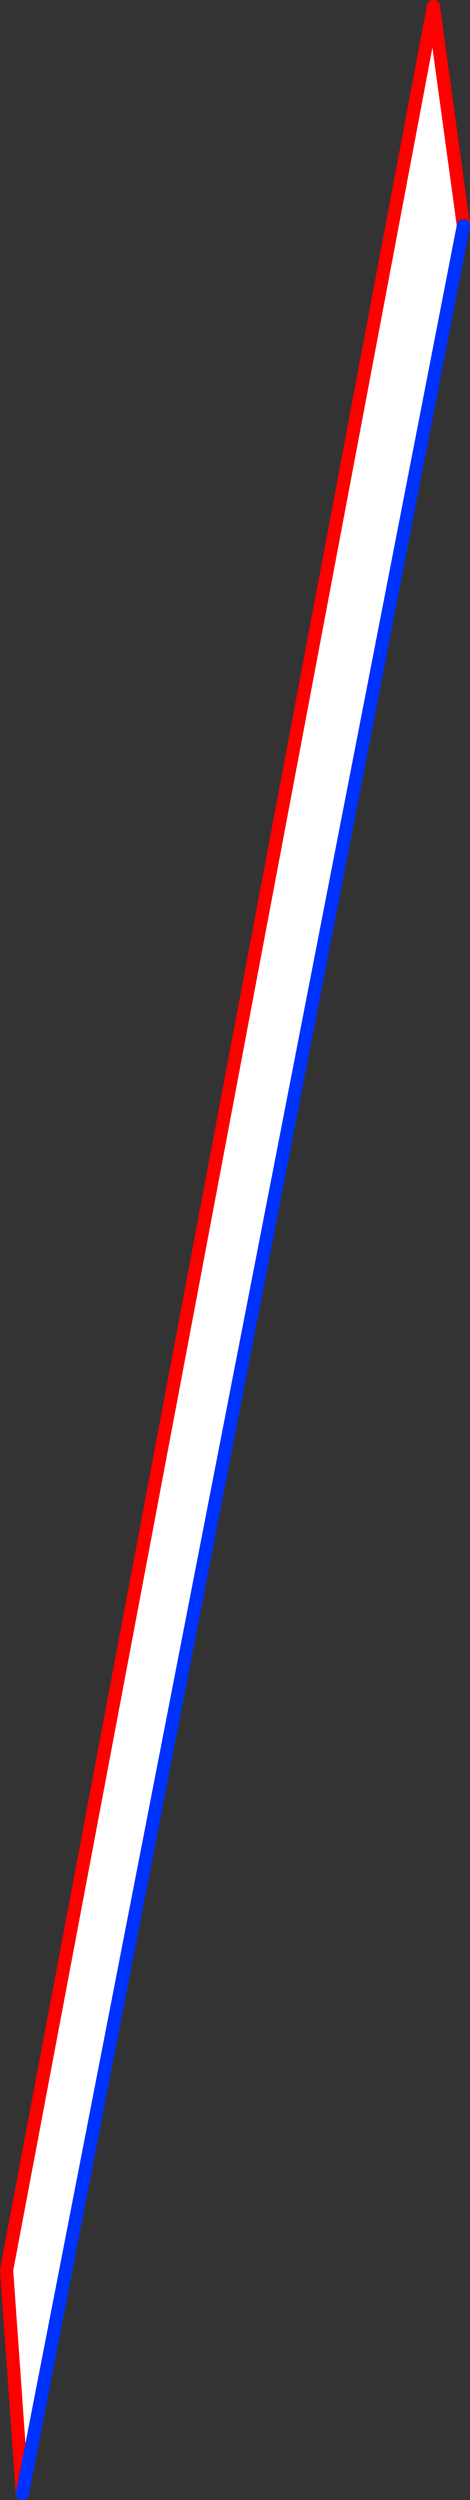
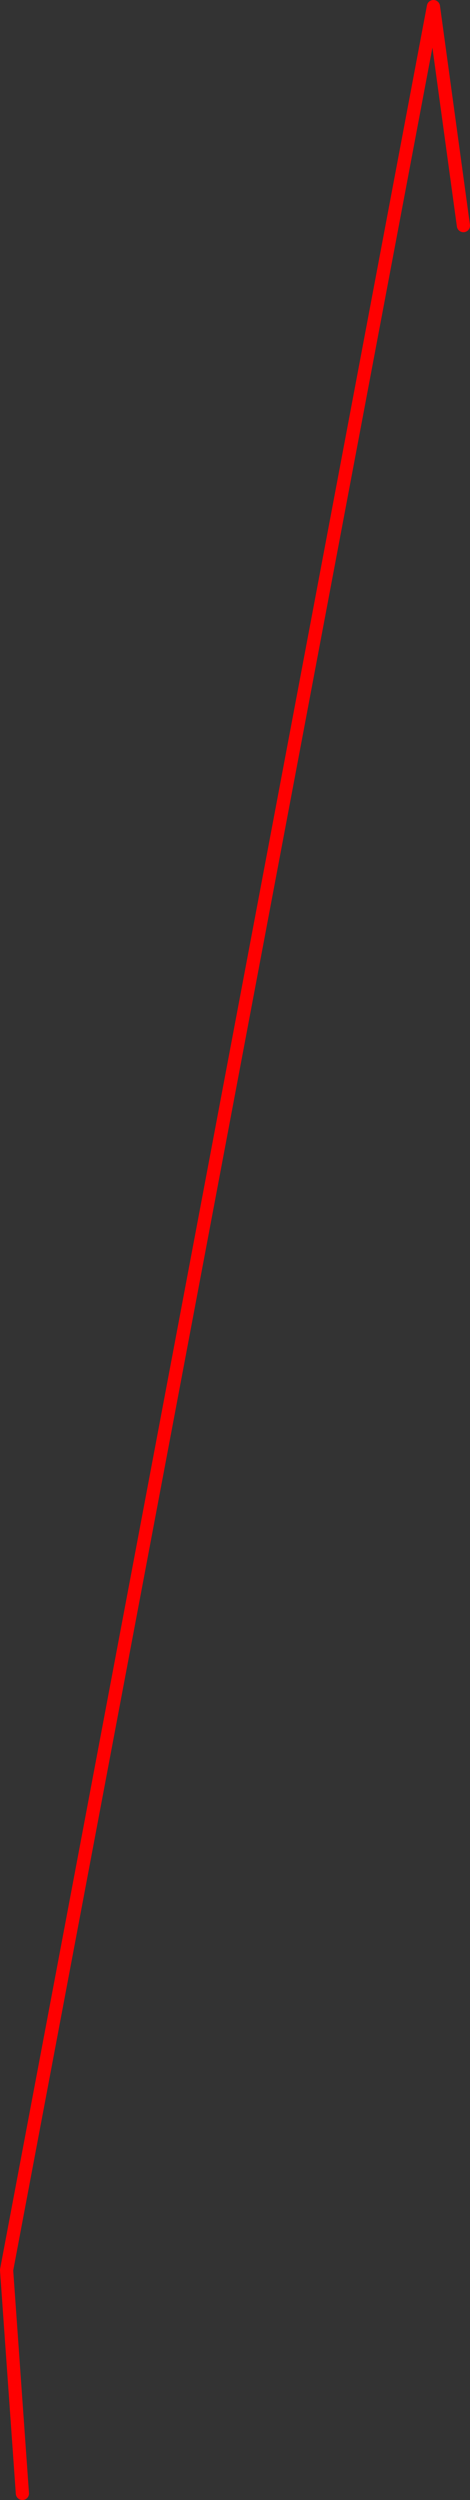
<svg xmlns="http://www.w3.org/2000/svg" height="379.5px" width="71.35px">
  <rect width="100%" height="100%" fill="#333333" stroke="none" />
  <g transform="matrix(1.0, 0.0, 0.0, 1.0, -304.9, -152.0)">
-     <path d="M308.3 530.5 L305.9 496.6 370.7 153.0 375.25 186.25 308.3 530.5" fill="#ffffff" fill-rule="evenodd" stroke="none" />
    <path d="M308.3 530.5 L305.9 496.6 370.7 153.0 375.25 186.25" fill="none" stroke="#ff0000" stroke-linecap="round" stroke-linejoin="round" stroke-width="2.0" />
-     <path d="M375.25 186.25 L308.3 530.5 Z" fill="none" stroke="#0032ff" stroke-linecap="round" stroke-linejoin="round" stroke-width="2.0" />
  </g>
</svg>